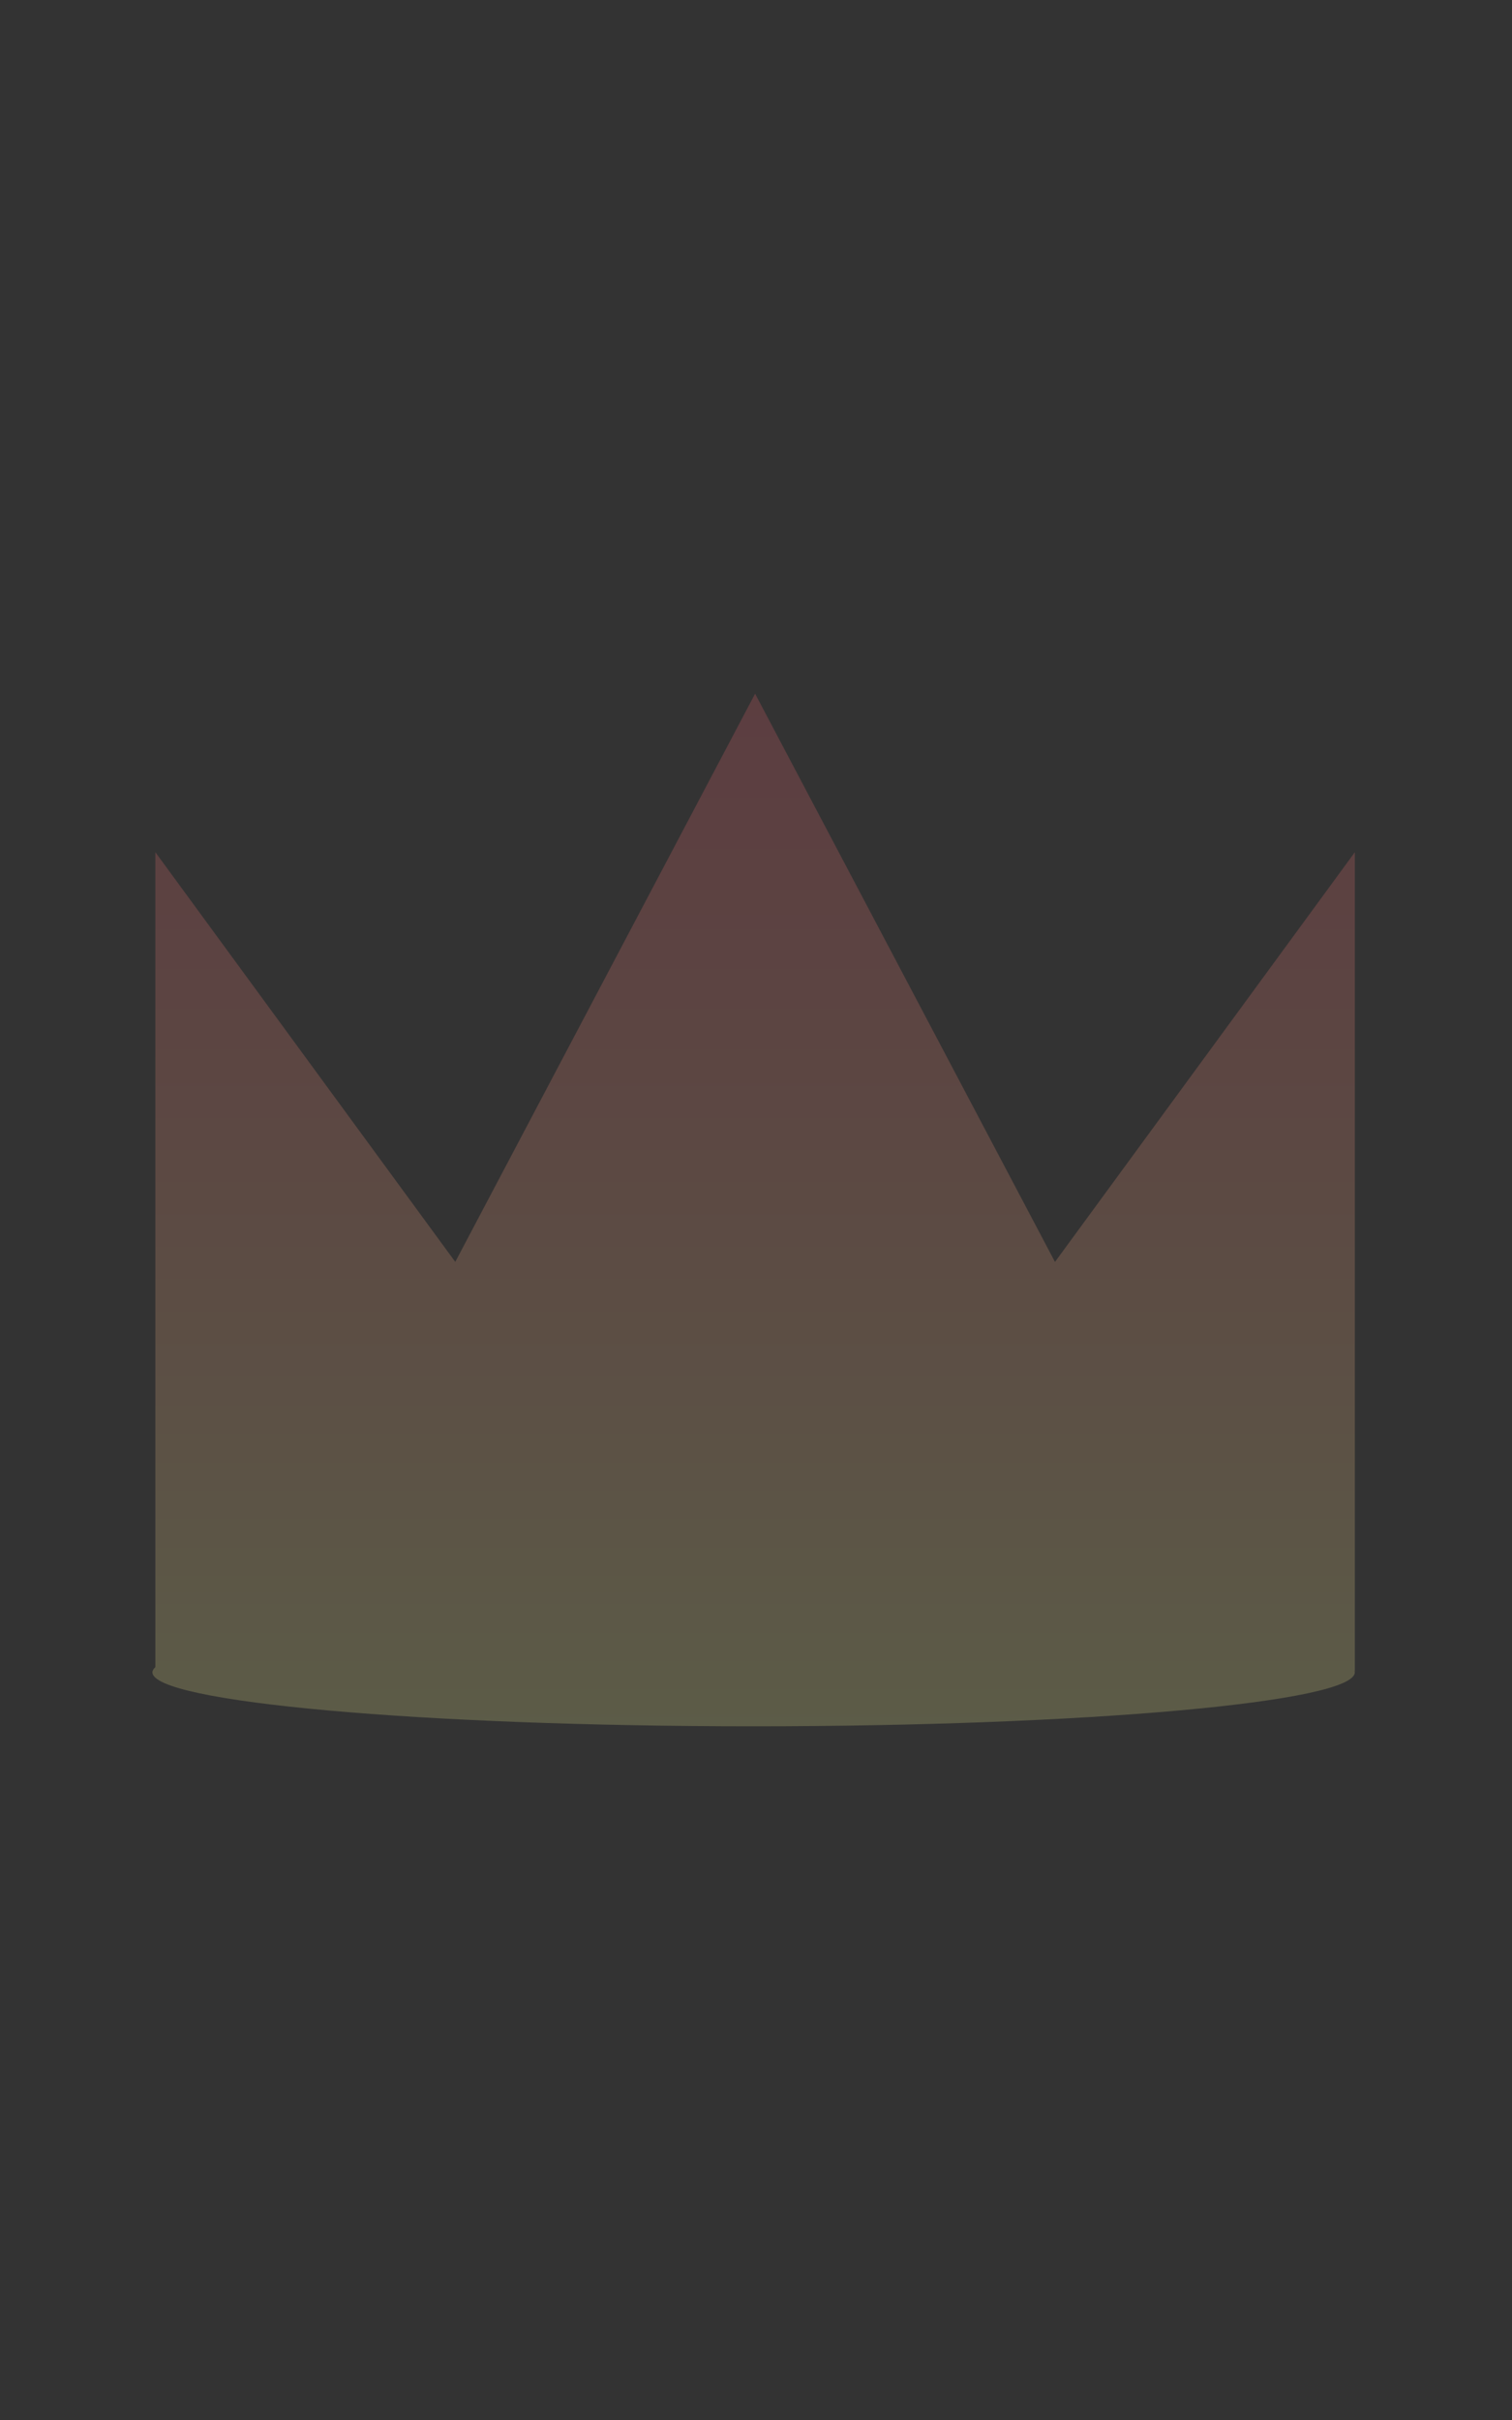
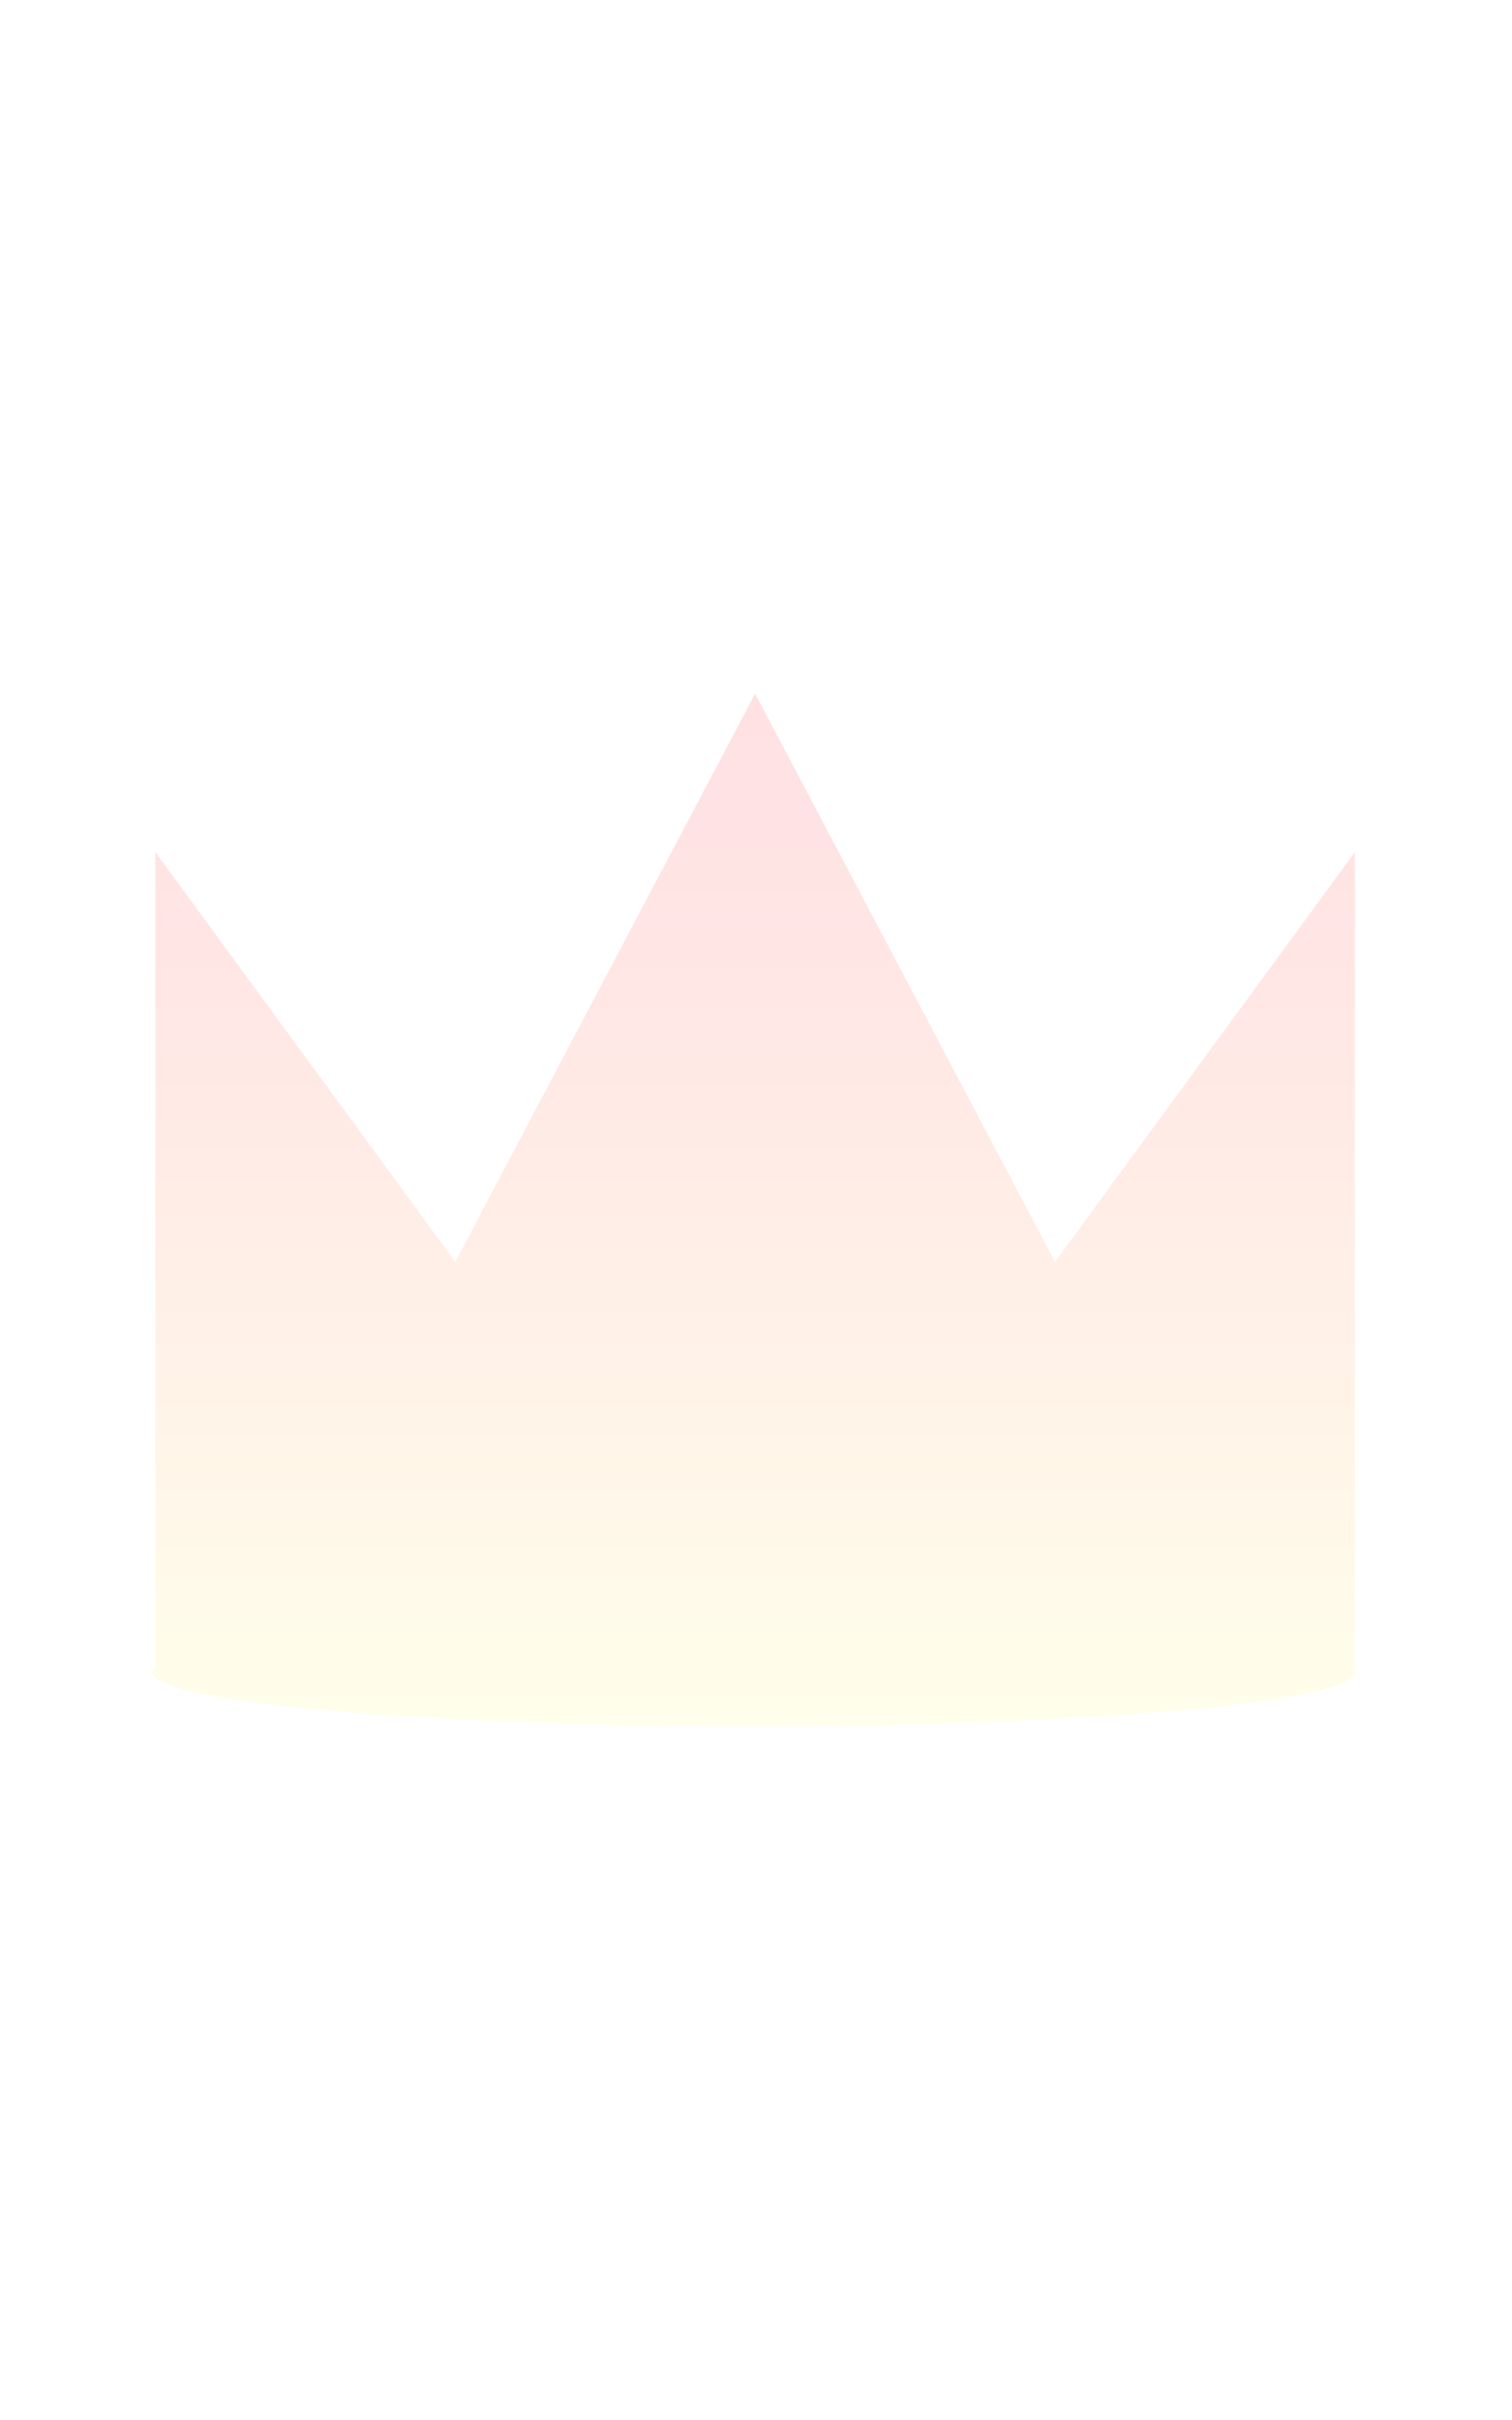
<svg xmlns="http://www.w3.org/2000/svg" width="225" height="360">
-   <path fill="#333" d="M0 0h225v360H0z" />
  <g opacity=".2">
    <linearGradient id="a" gradientUnits="userSpaceOnUse" x1="-119.852" y1="508.804" x2="-119.852" y2="355.195" gradientTransform="translate(232 -252)">
      <stop offset="0" stop-color="#fffe99" />
      <stop offset=".33" stop-color="#ffc28b" />
      <stop offset=".636" stop-color="#ff917f" />
      <stop offset=".869" stop-color="#ff7378" />
      <stop offset="1" stop-color="#ff6875" />
    </linearGradient>
    <path fill="url(#a)" d="M157 187.713h-.014l-44.619-84.518-44.618 84.518.005.007h-.005l-44.63-60.947v121.224c-.274.255-.438.516-.438.776 0 4.44 40.056 8.03 89.46 8.03 49.41 0 89.467-3.59 89.467-8.03 0-.167-.167-.337-.281-.505l.281.384v.017-.012l.007.007V126.773L157 187.713z" />
  </g>
</svg>